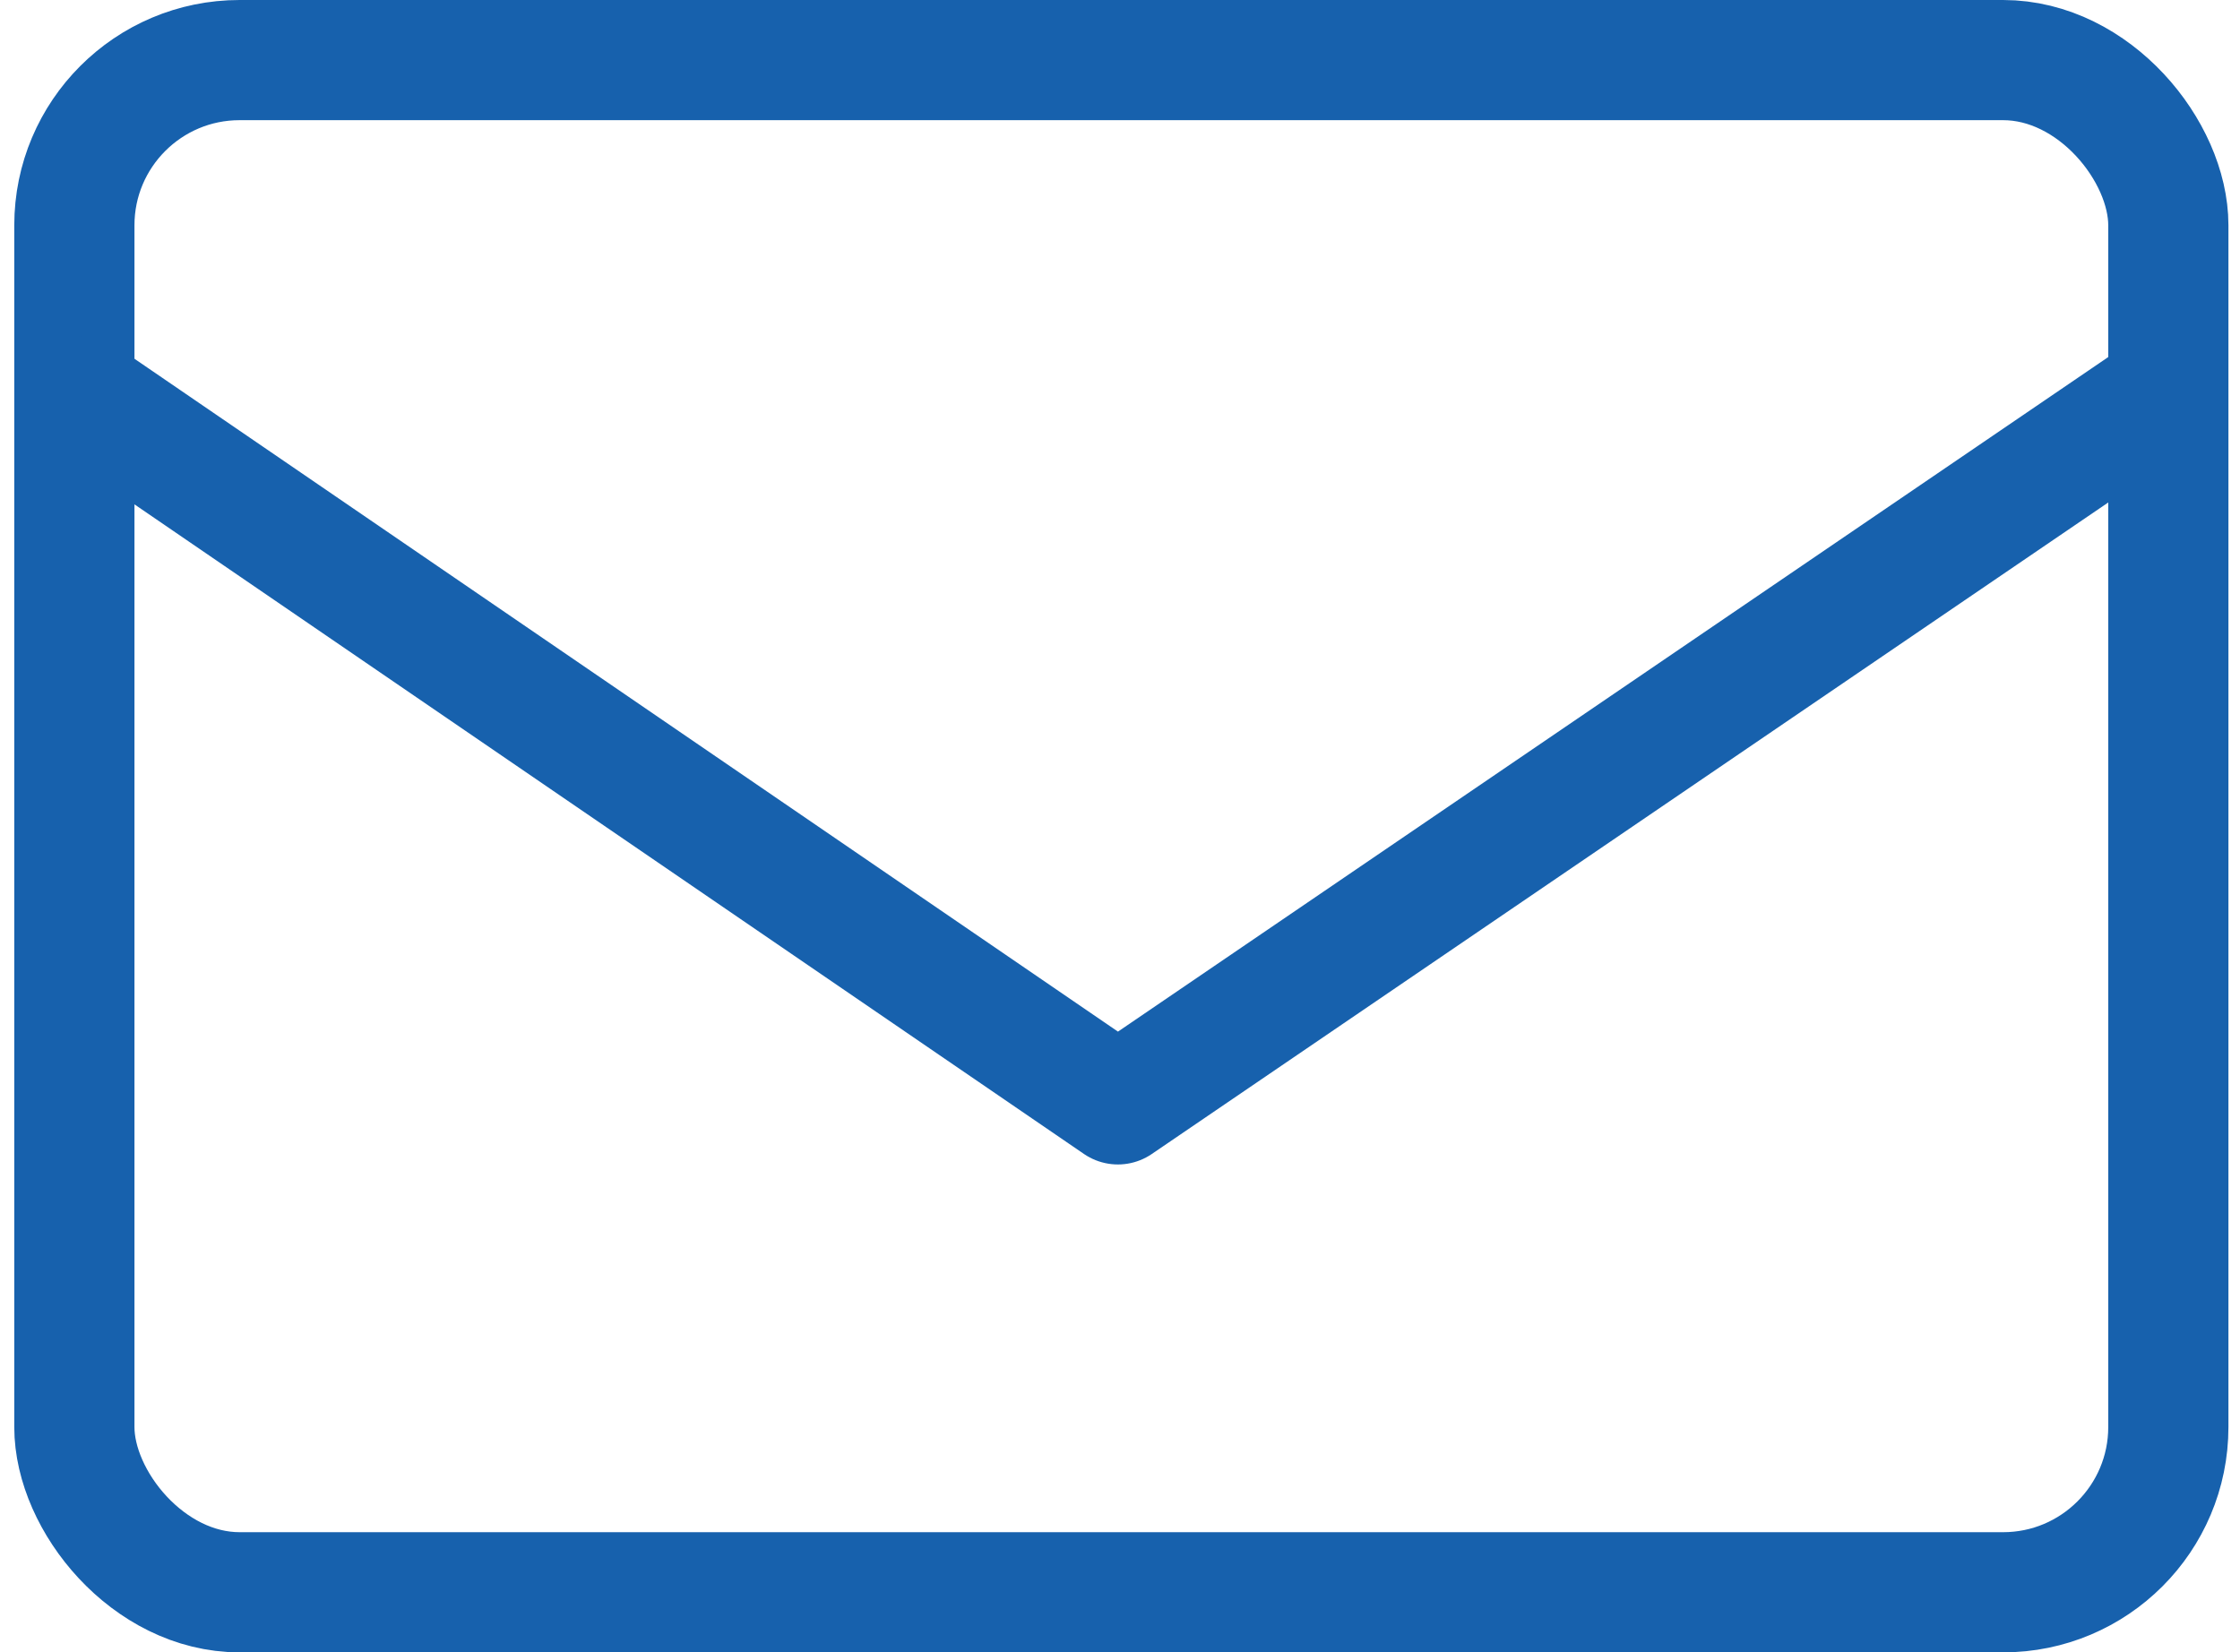
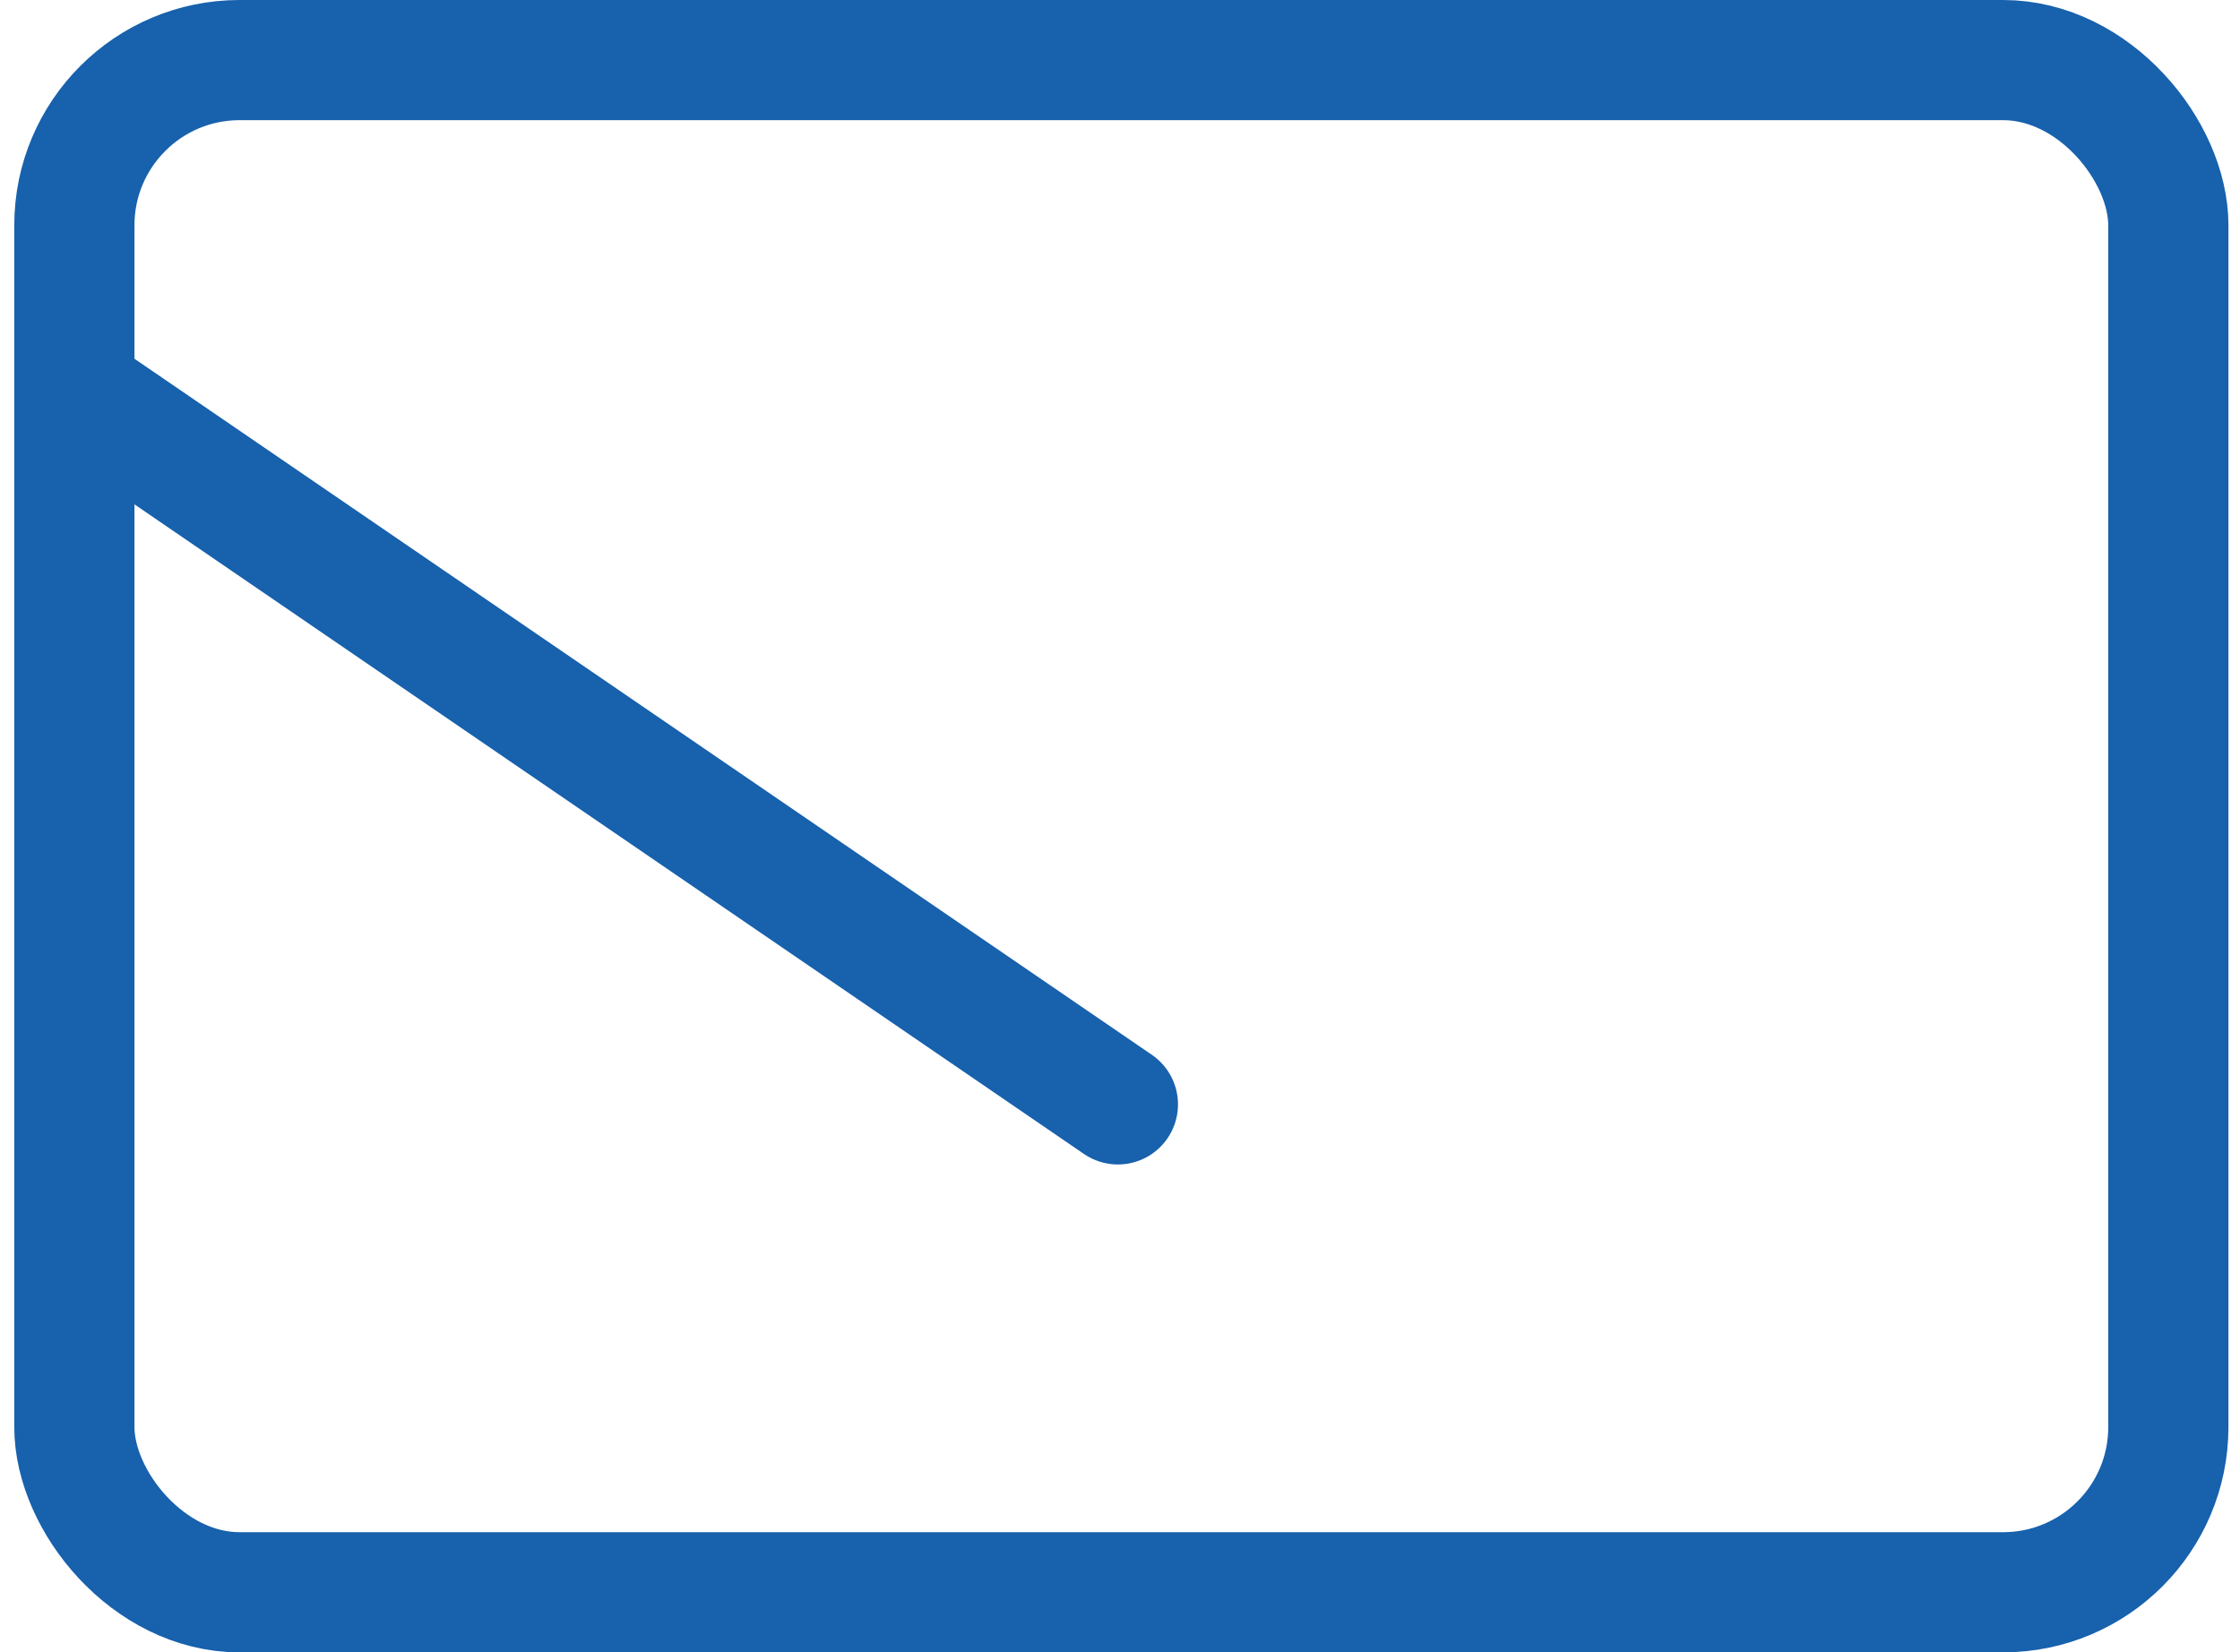
<svg xmlns="http://www.w3.org/2000/svg" width="14.91" height="11" viewBox="0 0 14.91 11">
  <g id="グループ_84" data-name="グループ 84" transform="translate(2.095 -12.5)">
    <g id="長方形_72" data-name="長方形 72" transform="translate(-2 12.5)" fill="none" stroke="#1761ad" stroke-width="0.8">
-       <rect width="14.738" height="11" rx="1.5" stroke="none" />
      <rect x="0.4" y="0.4" width="13.938" height="10.2" rx="1.1" fill="none" />
    </g>
-     <path id="パス_24" data-name="パス 24" d="M-2,15.141l6.885,4.711L11.8,15.141" transform="translate(0.461)" fill="none" stroke="#1761ad" stroke-linecap="round" stroke-linejoin="round" stroke-width="0.8" />
+     <path id="パス_24" data-name="パス 24" d="M-2,15.141l6.885,4.711" transform="translate(0.461)" fill="none" stroke="#1761ad" stroke-linecap="round" stroke-linejoin="round" stroke-width="0.8" />
  </g>
</svg>